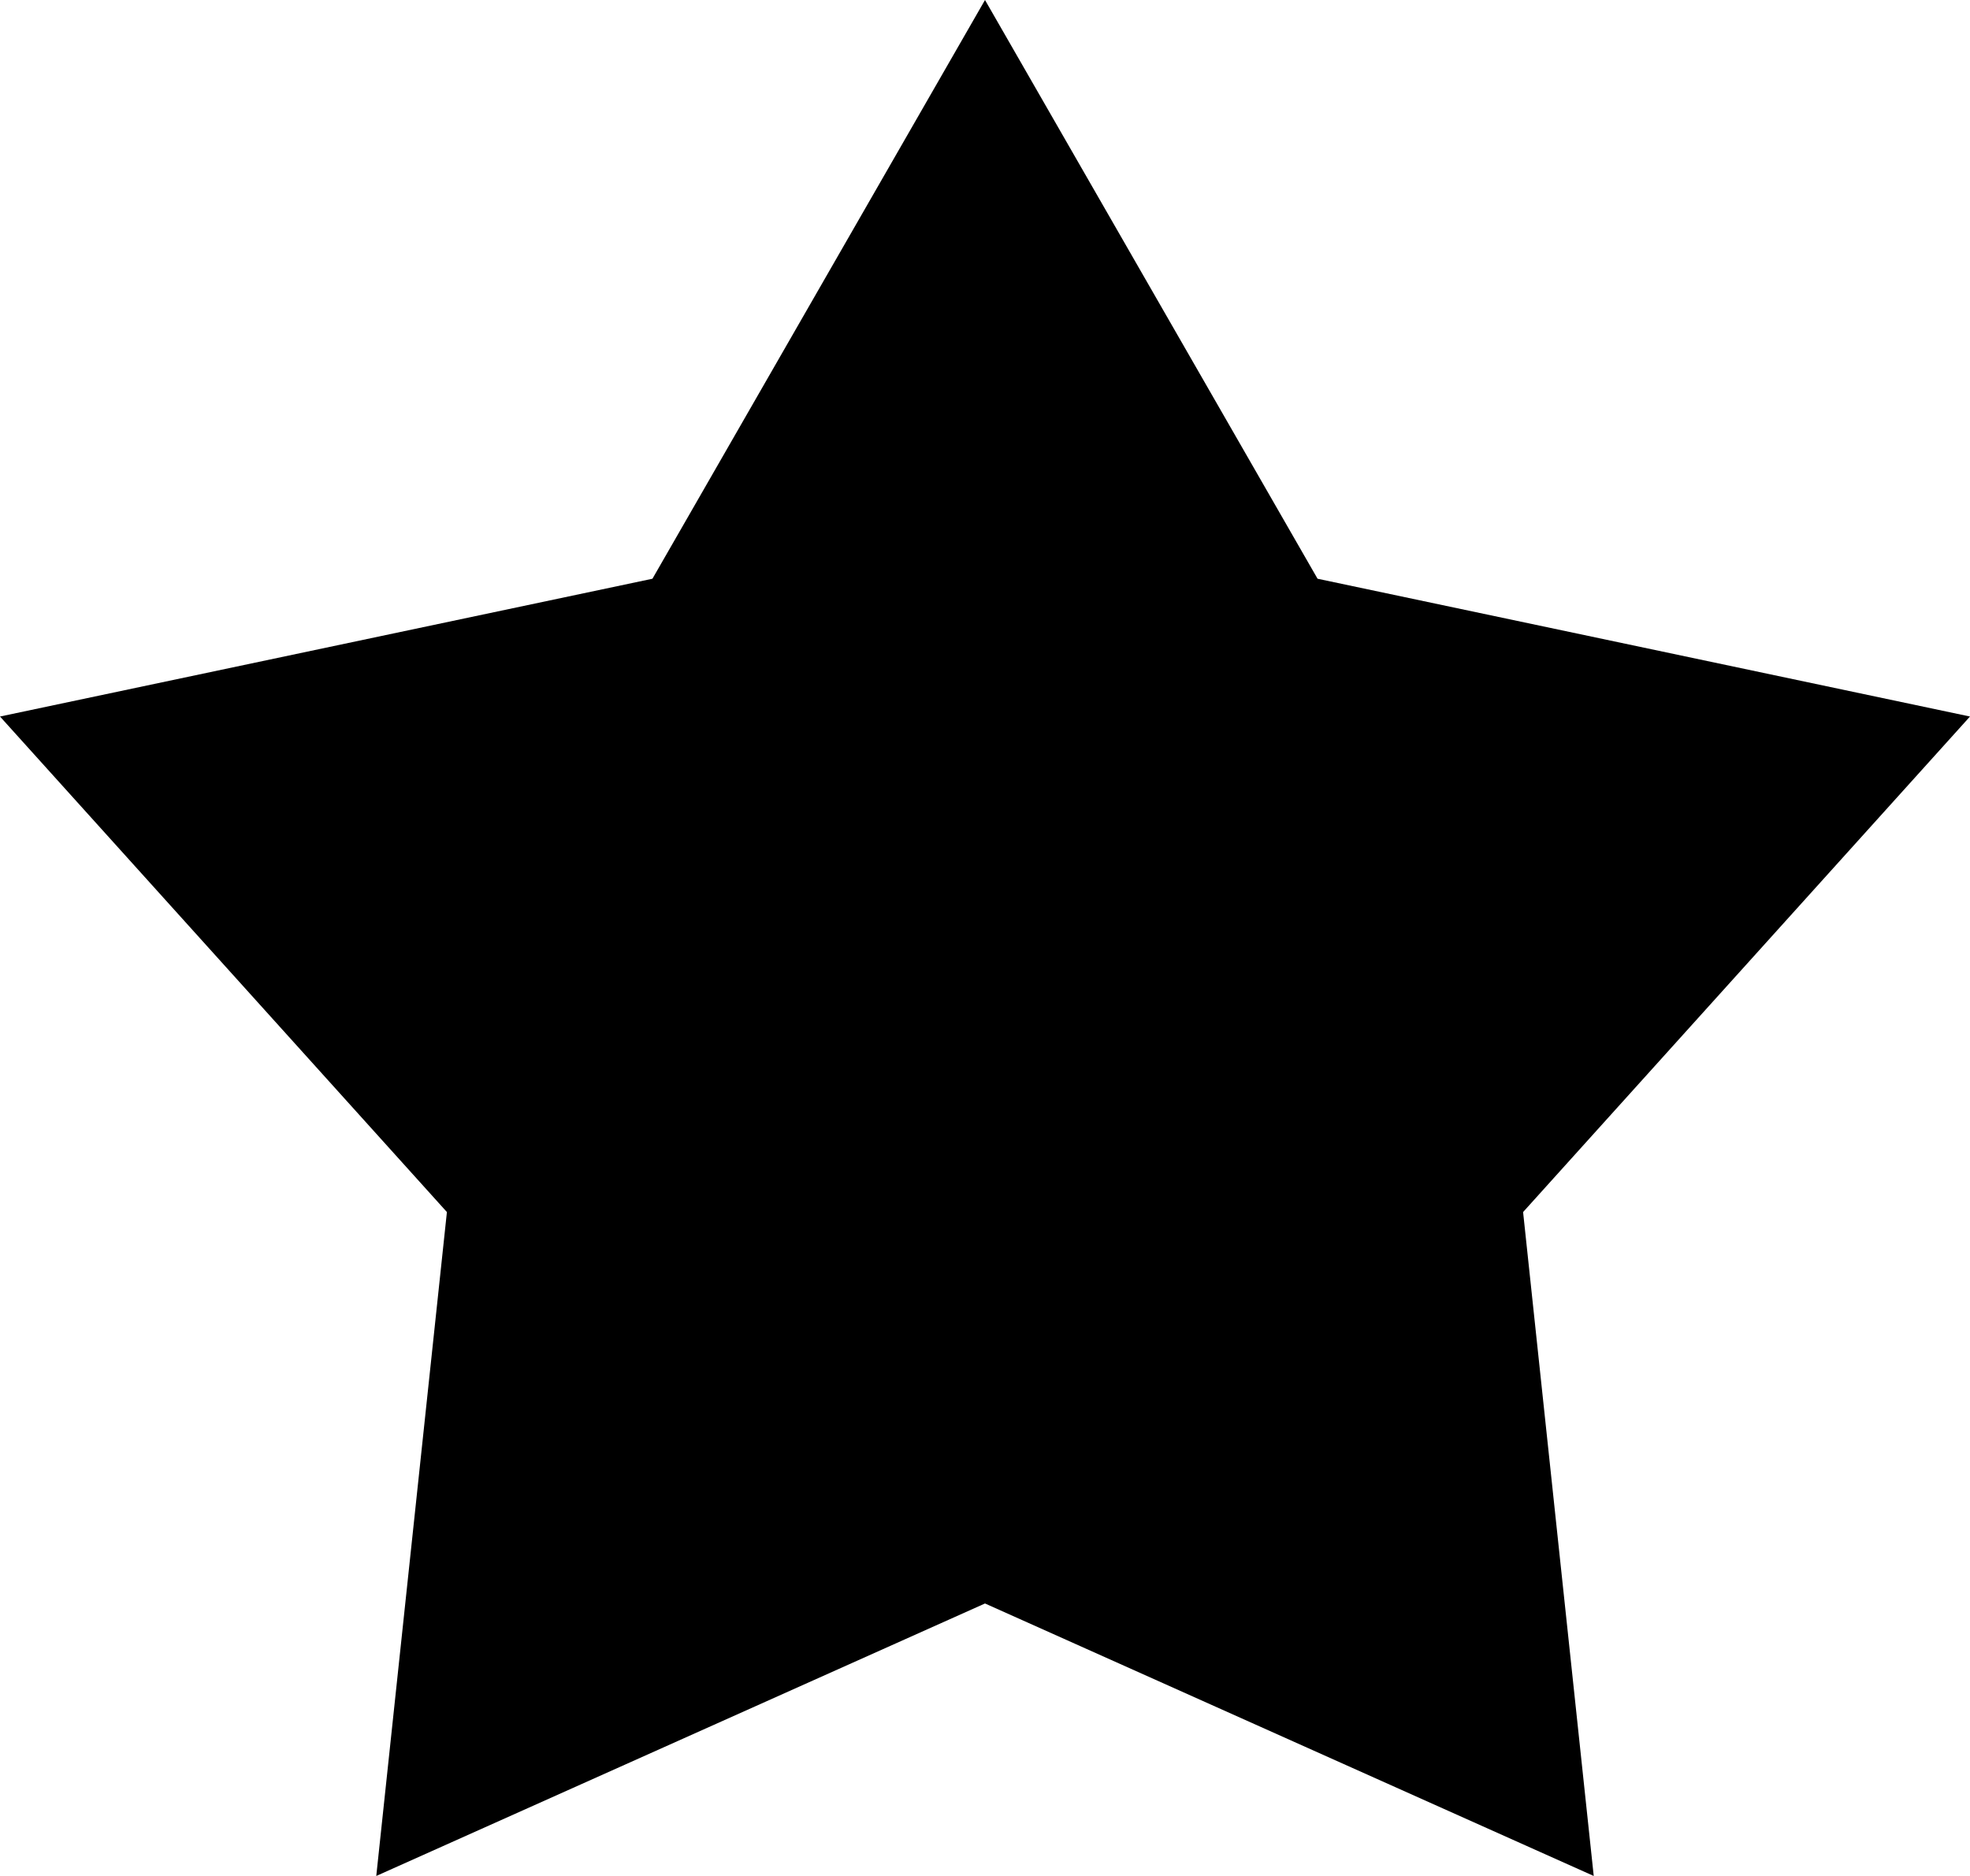
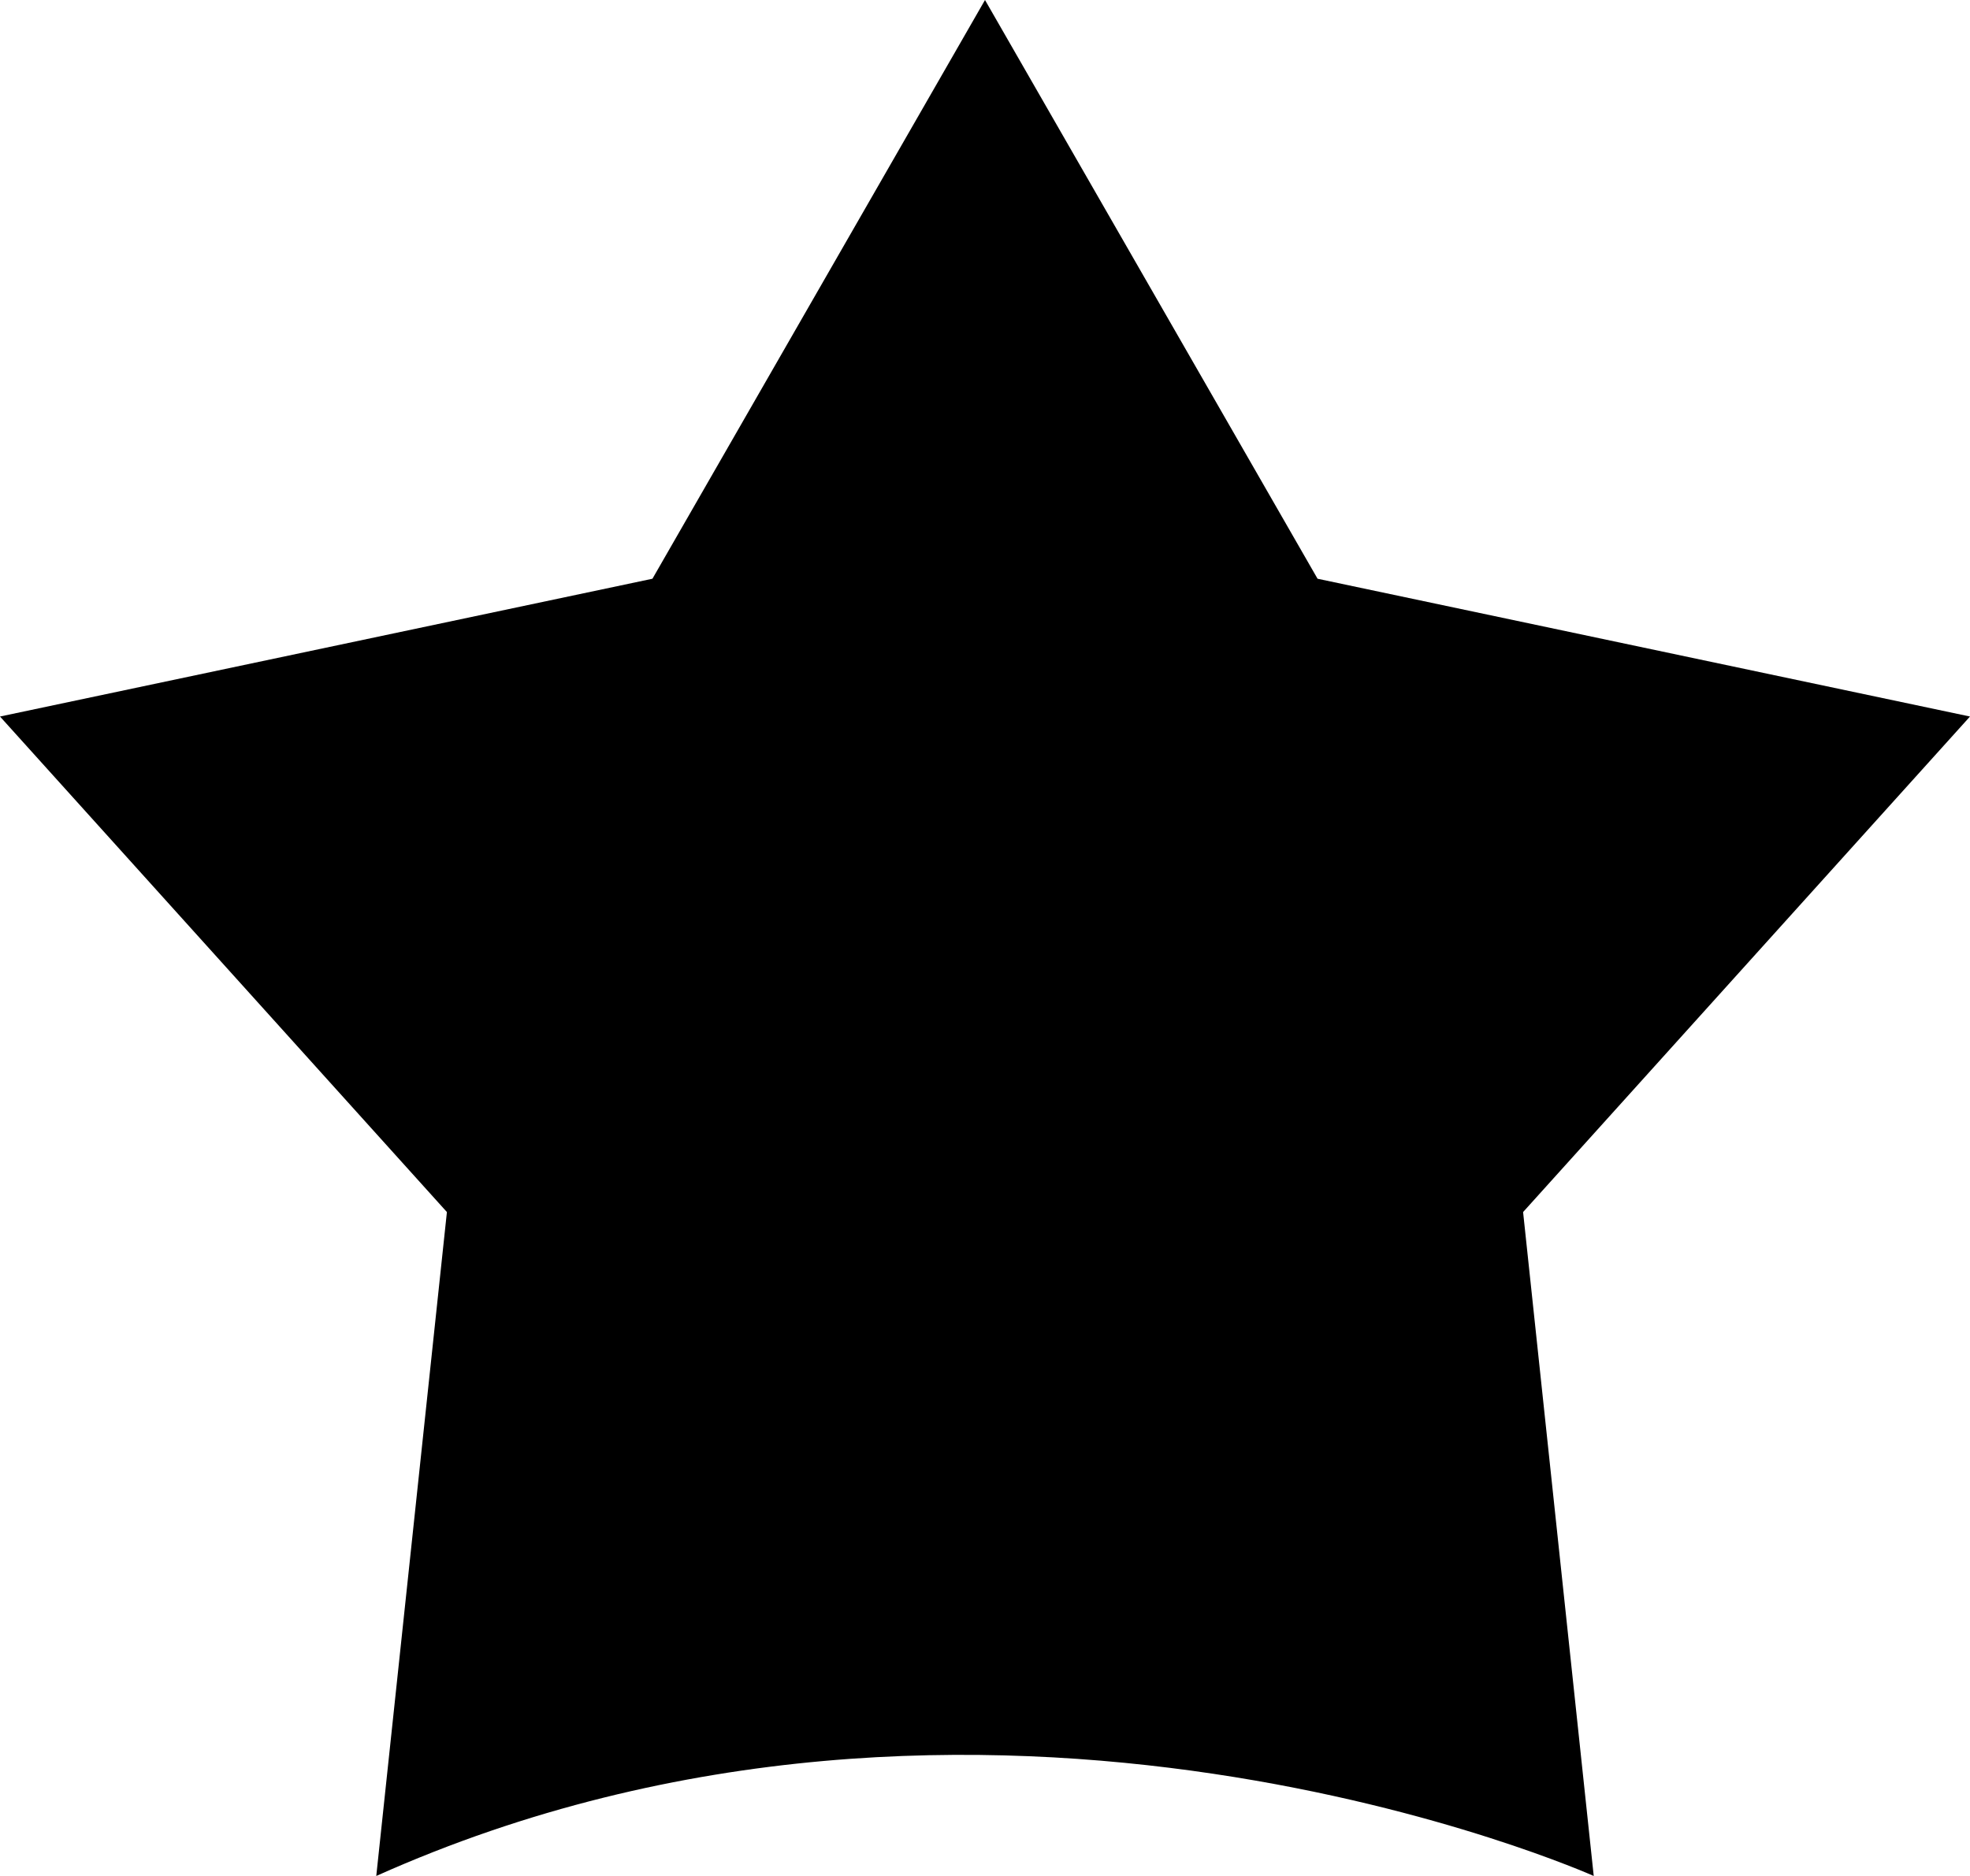
<svg xmlns="http://www.w3.org/2000/svg" preserveAspectRatio="xMidYMid" width="21" height="20" viewBox="0 0 21 20">
  <defs>
    
  </defs>
-   <path d="M21.000,7.639 C21.000,7.639 14.045,6.170 14.045,6.170 C14.045,6.170 10.500,-0.000 10.500,-0.000 C10.500,-0.000 6.955,6.170 6.955,6.170 C6.955,6.170 -0.000,7.639 -0.000,7.639 C-0.000,7.639 4.764,12.922 4.764,12.922 C4.764,12.922 4.011,20.000 4.011,20.000 C4.011,20.000 10.500,17.095 10.500,17.095 C10.500,17.095 16.989,20.000 16.989,20.000 C16.989,20.000 16.236,12.922 16.236,12.922 C16.236,12.922 21.000,7.639 21.000,7.639 Z" id="path-1" class="cls-2" fill-rule="evenodd" />
+   <path d="M21.000,7.639 C21.000,7.639 14.045,6.170 14.045,6.170 C14.045,6.170 10.500,-0.000 10.500,-0.000 C10.500,-0.000 6.955,6.170 6.955,6.170 C6.955,6.170 -0.000,7.639 -0.000,7.639 C-0.000,7.639 4.764,12.922 4.764,12.922 C4.764,12.922 4.011,20.000 4.011,20.000 C10.500,17.095 16.989,20.000 16.989,20.000 C16.989,20.000 16.236,12.922 16.236,12.922 C16.236,12.922 21.000,7.639 21.000,7.639 Z" id="path-1" class="cls-2" fill-rule="evenodd" />
</svg>